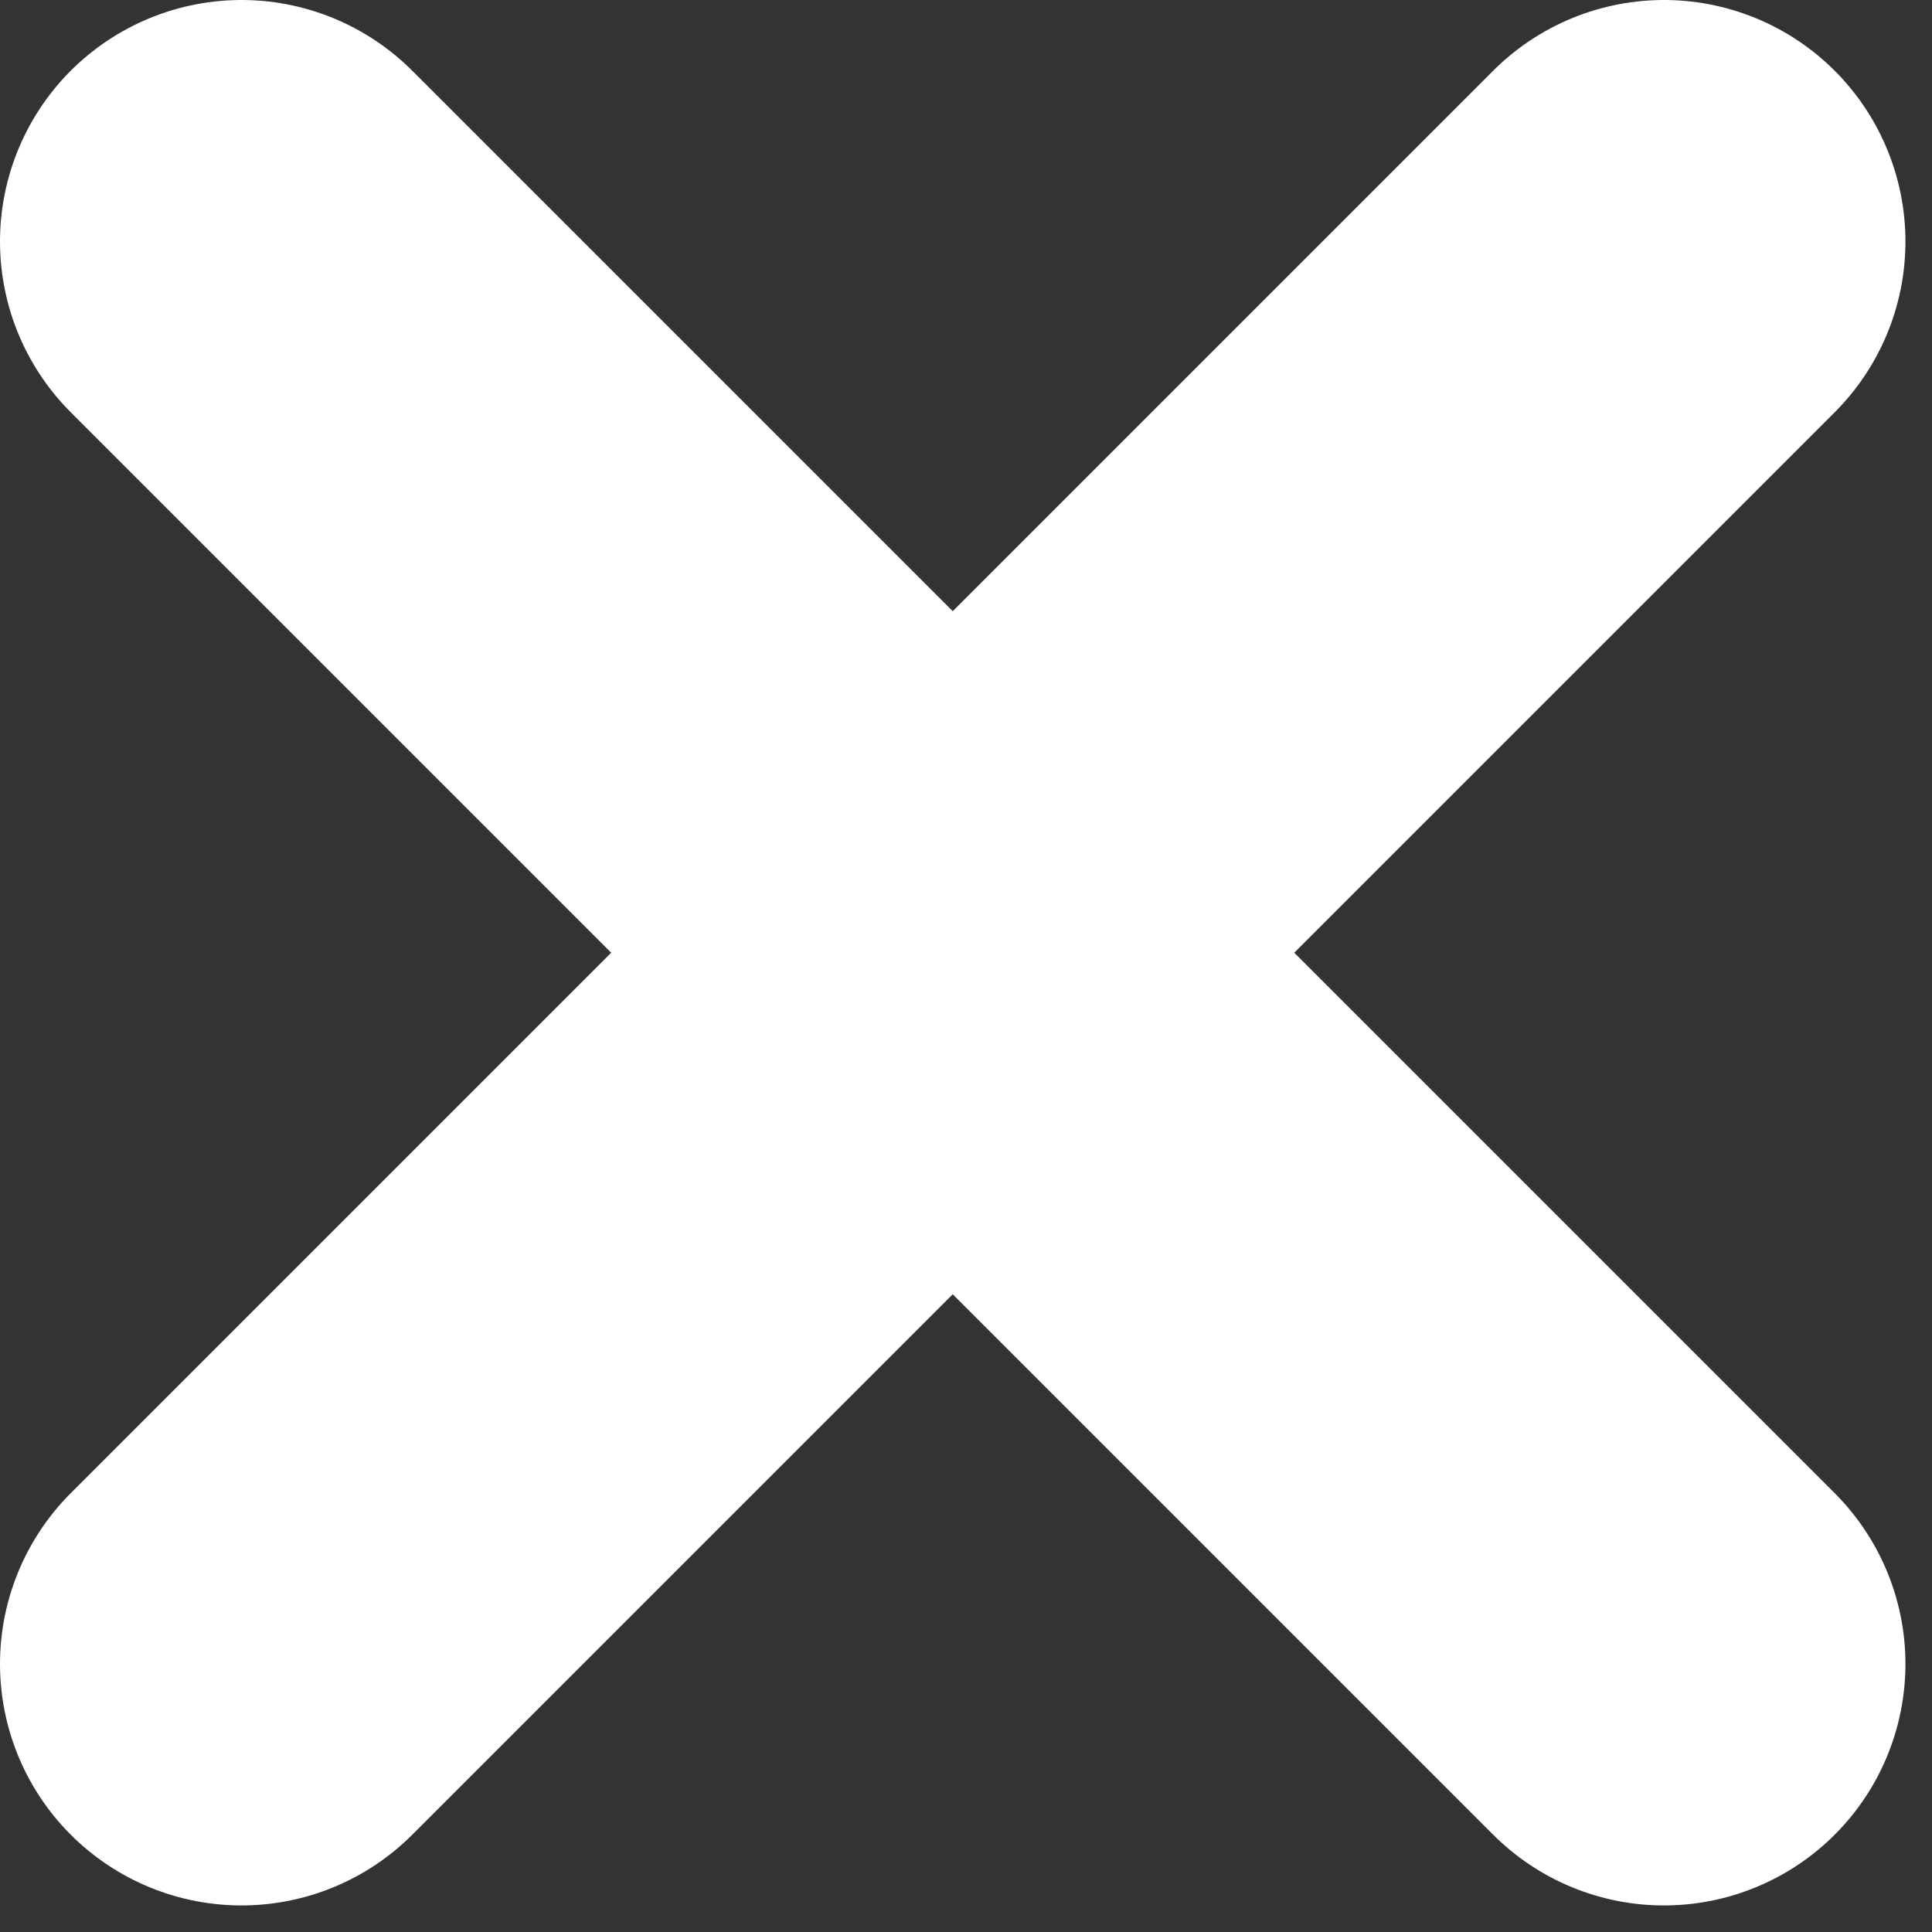
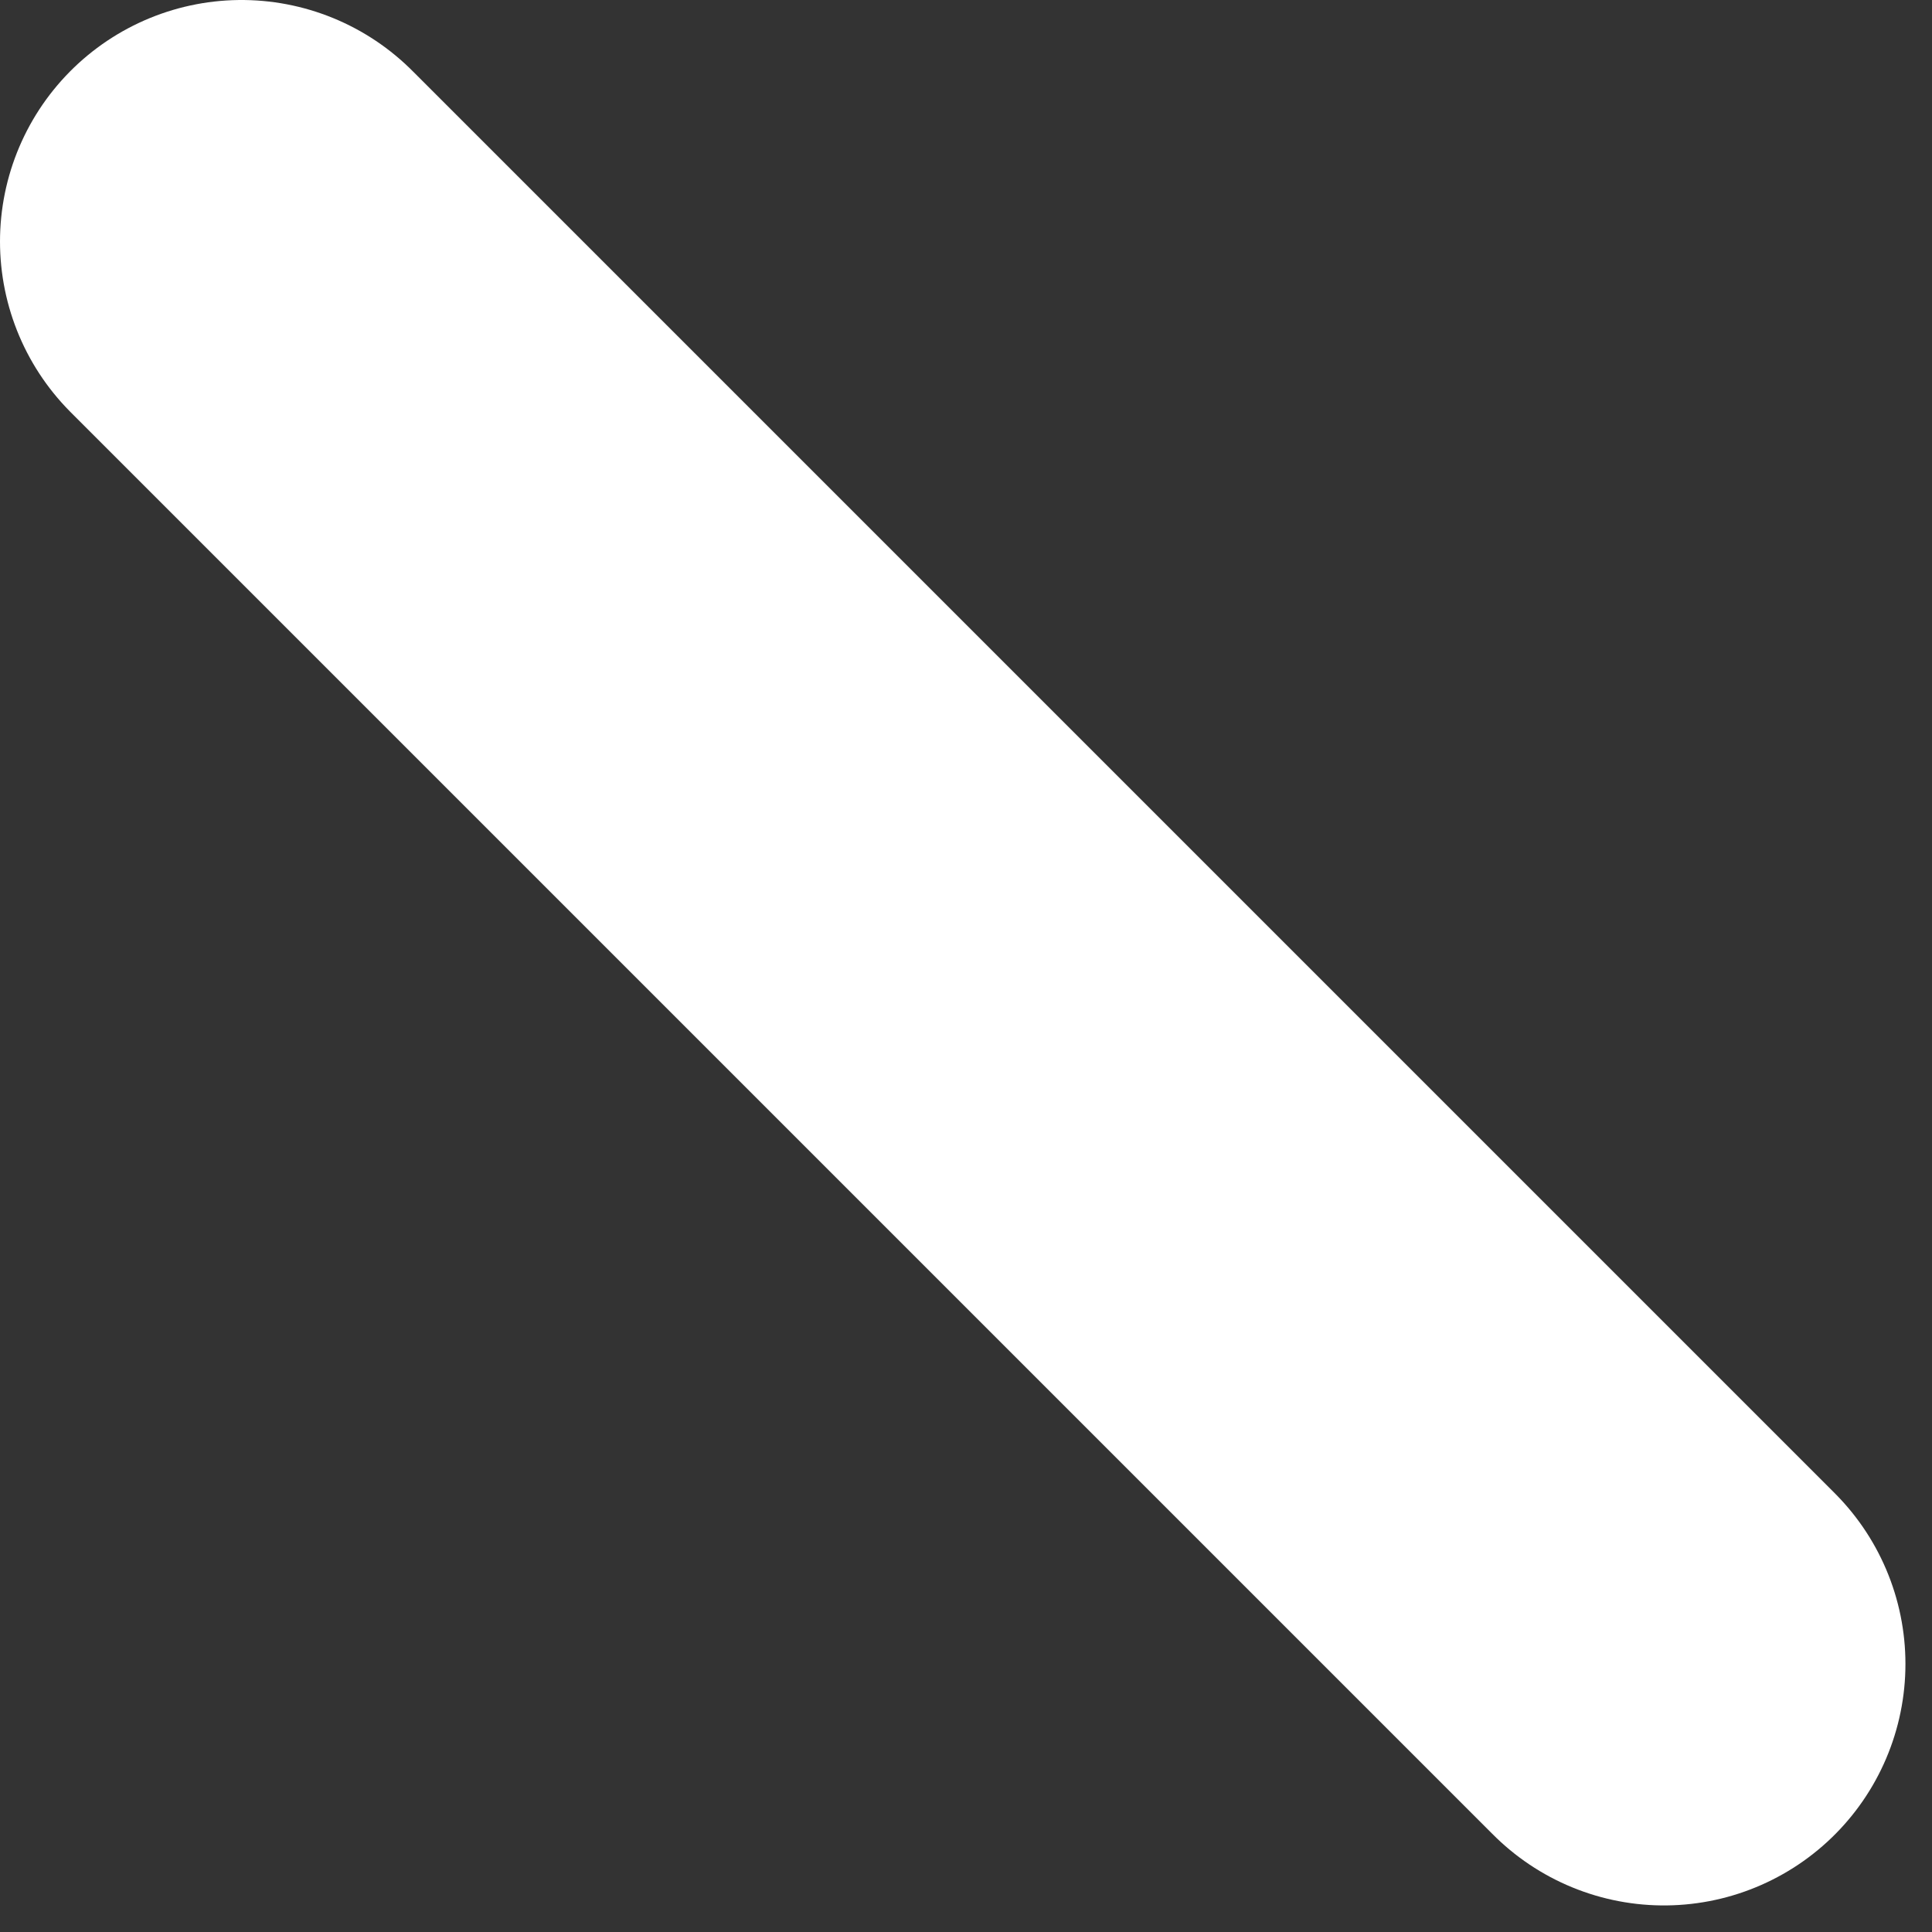
<svg xmlns="http://www.w3.org/2000/svg" width="16" height="16" viewBox="0 0 16 16" fill="none">
  <rect x="0" y="0" width="16" height="16" fill="#333333" stroke="none" />
-   <path d="M2 13.78L13.78 2" stroke="white" stroke-width="4" stroke-linecap="round" stroke-linejoin="round" />
  <path d="M2 2L13.78 13.78" stroke="white" stroke-width="4" stroke-linecap="round" stroke-linejoin="round" />
</svg>